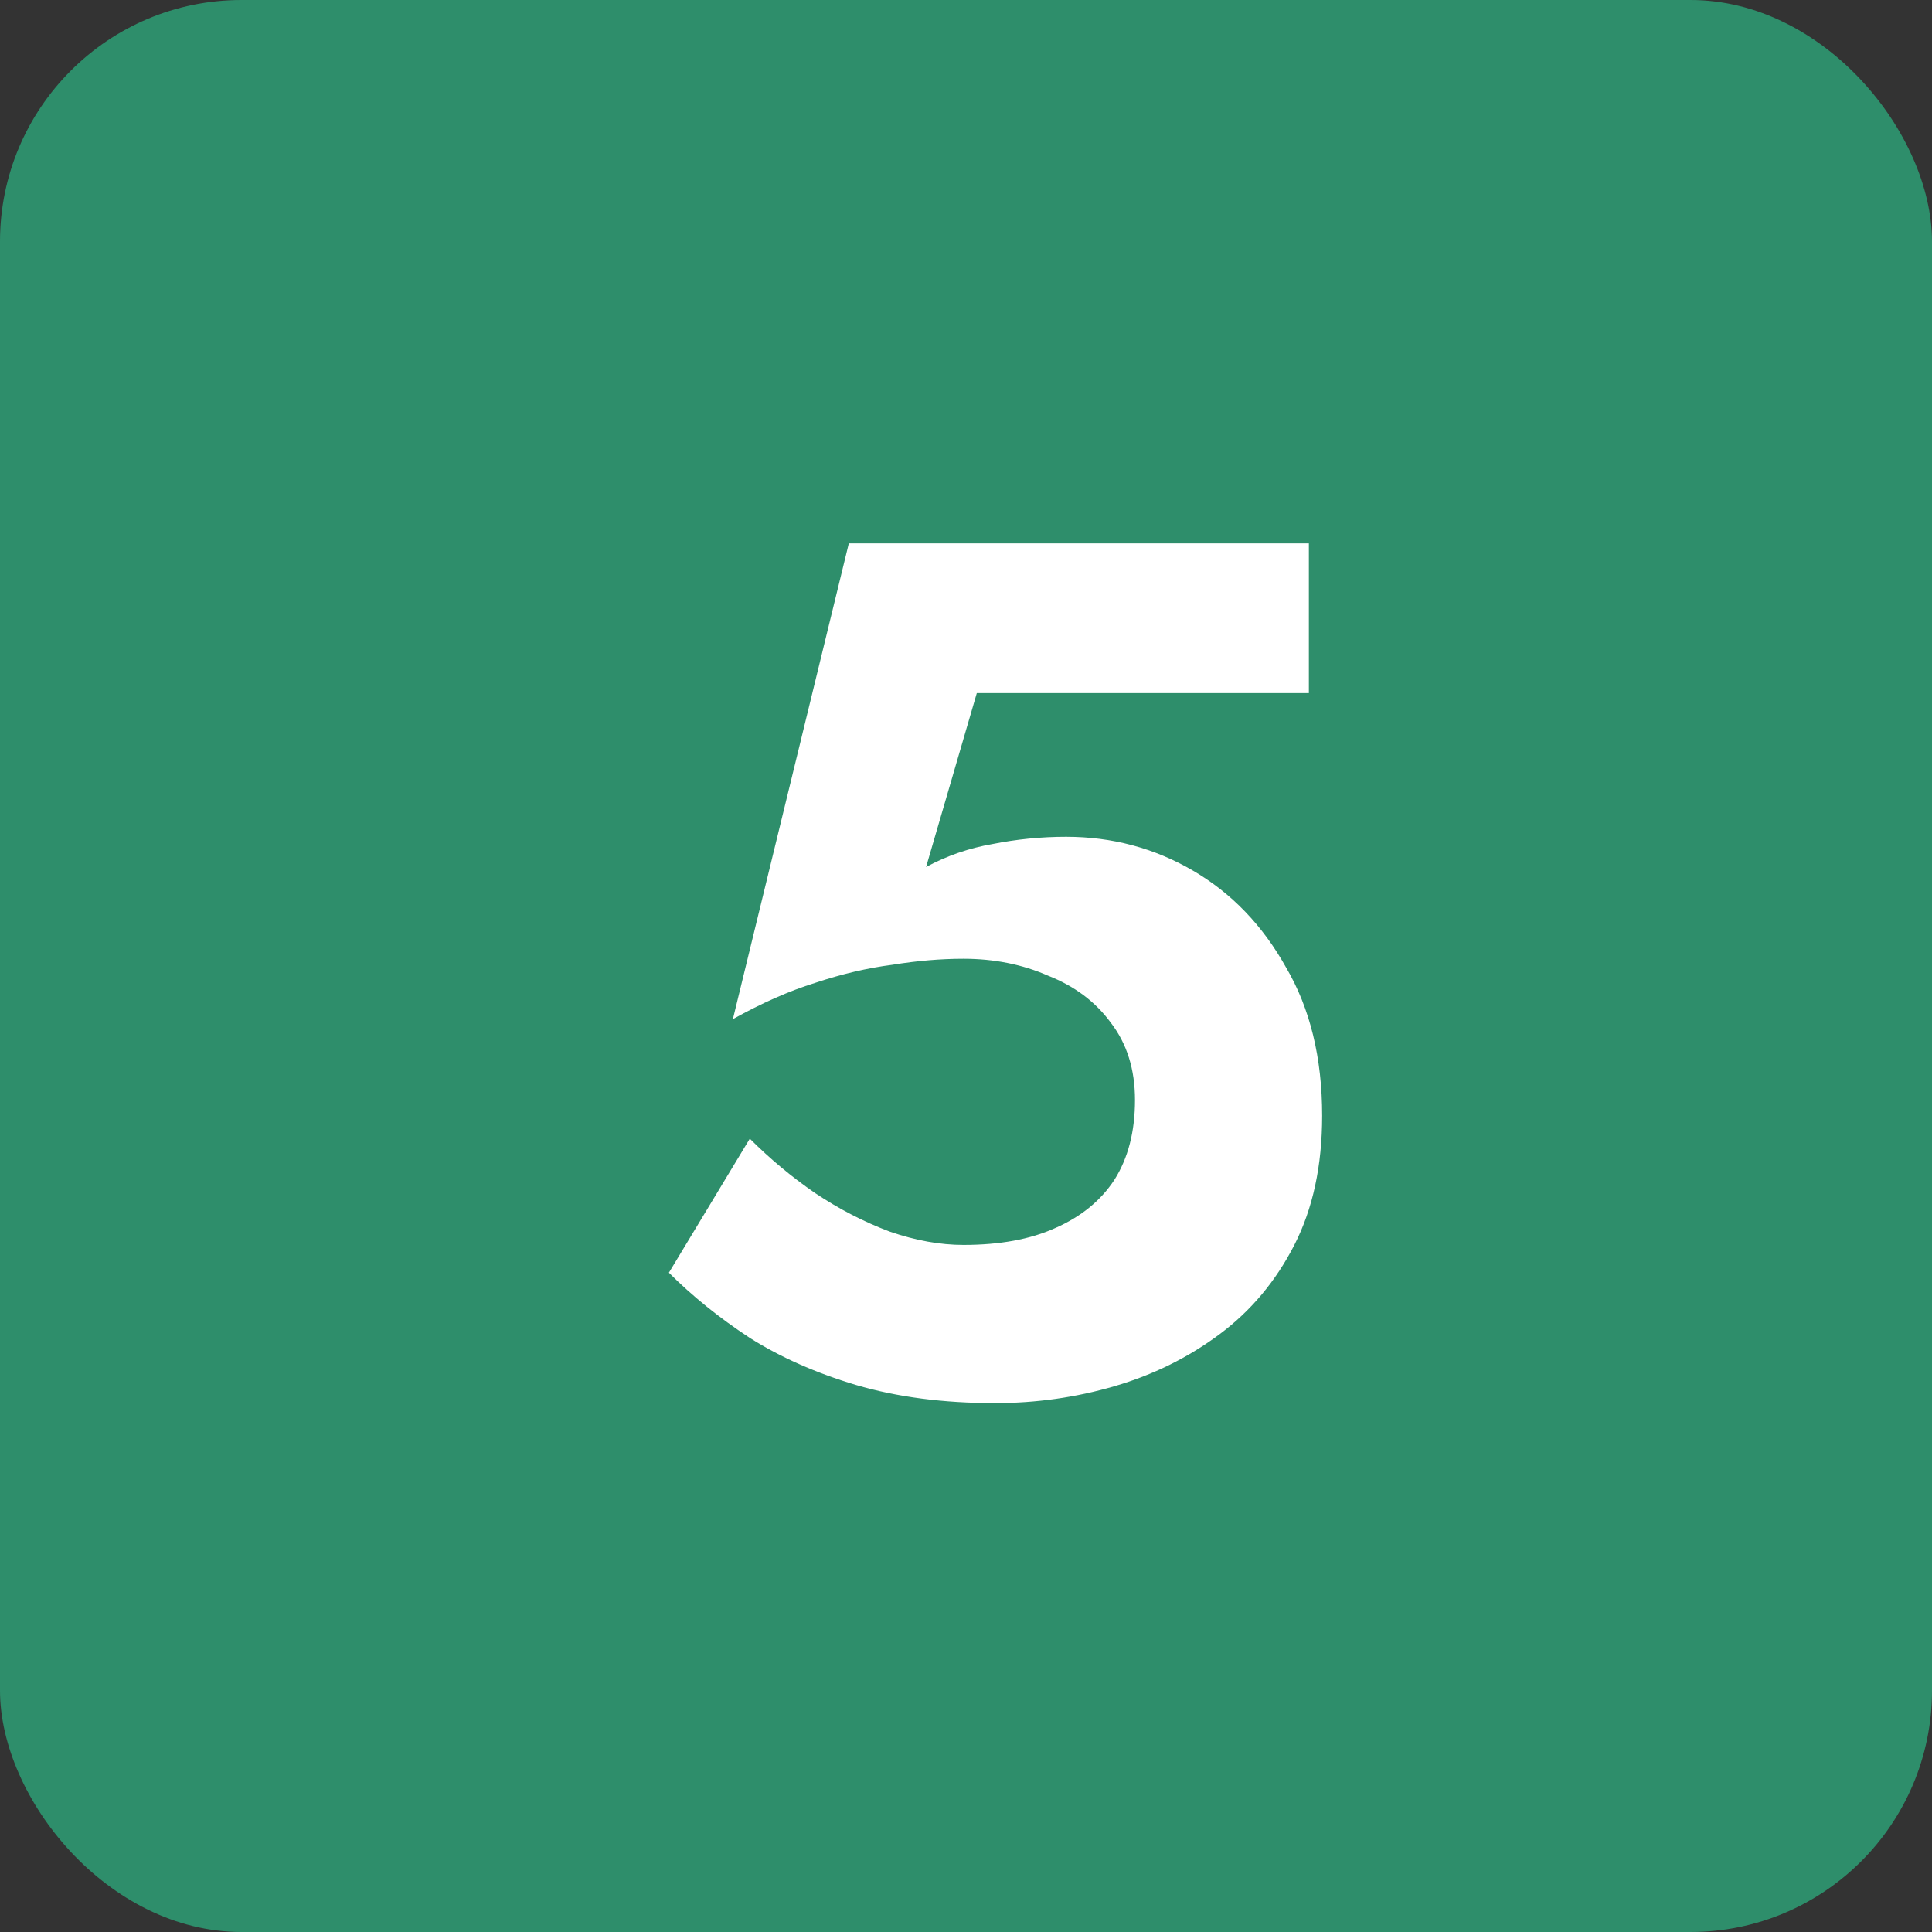
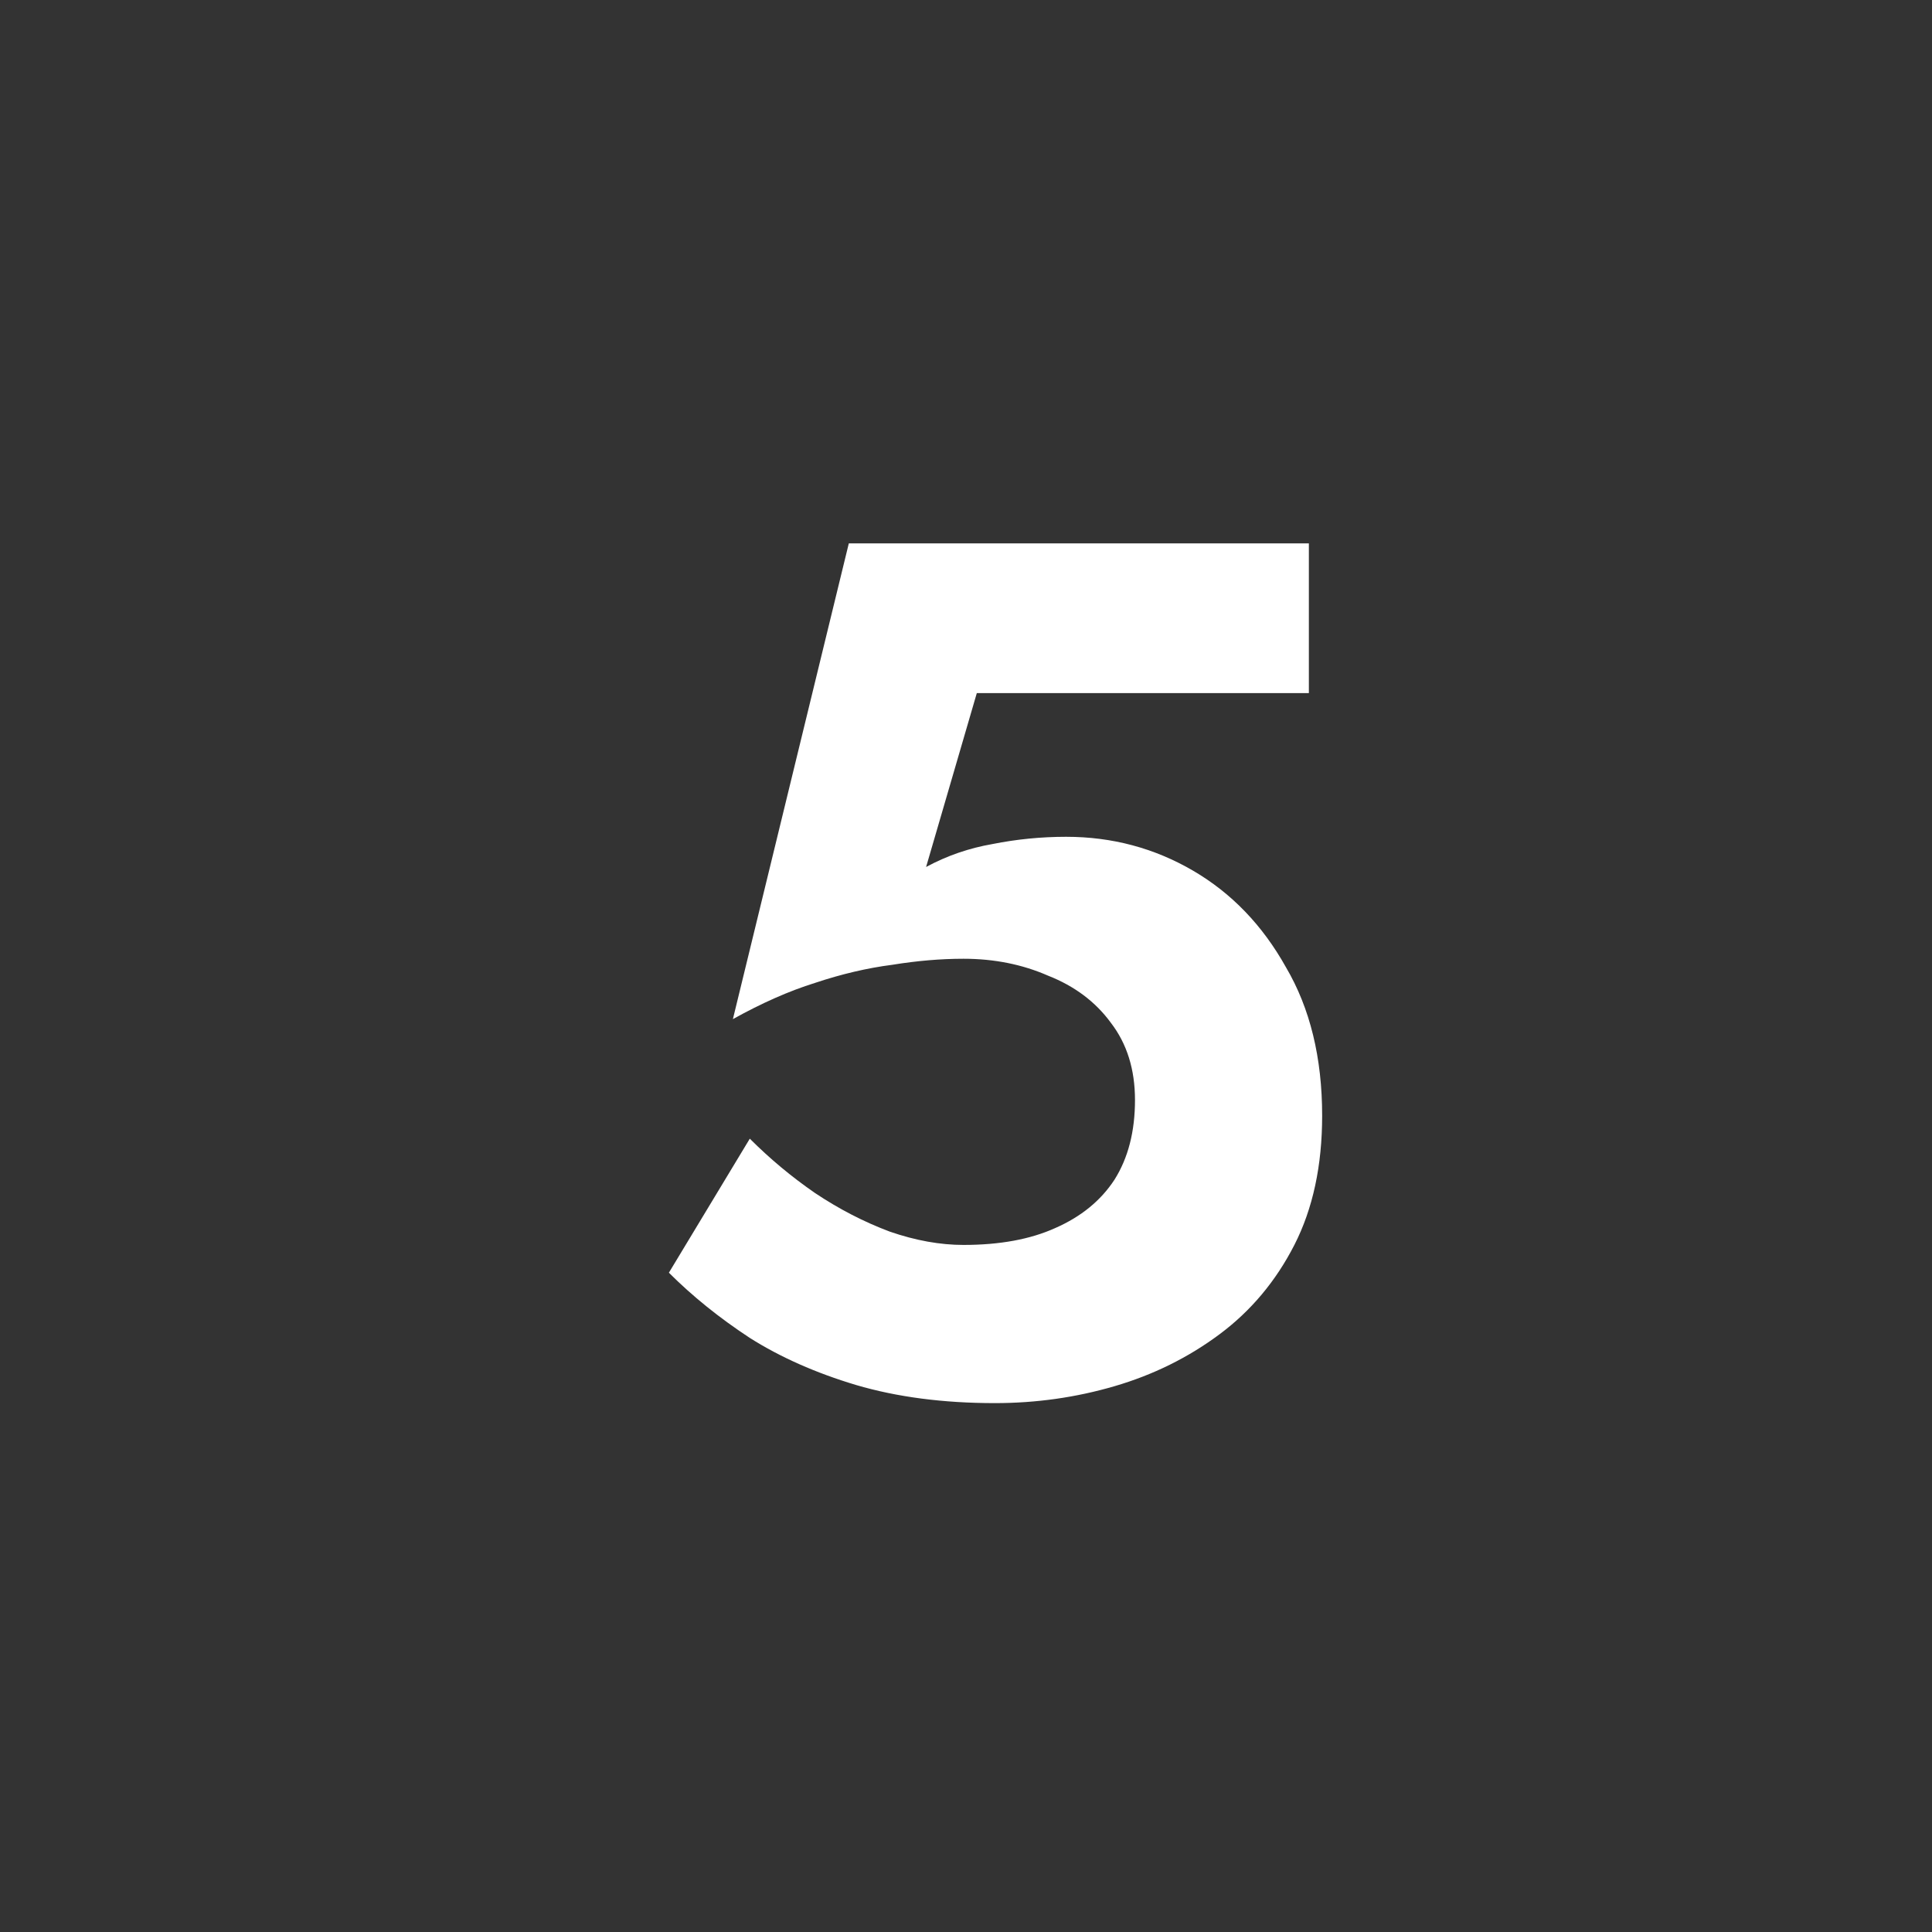
<svg xmlns="http://www.w3.org/2000/svg" width="32" height="32" viewBox="0 0 32 32" fill="none">
  <rect x="0" y="0" width="32" height="32" fill="#333333" stroke="none" />
-   <rect width="32" height="32" rx="4" fill="#2E8E6B" />
  <path d="M21.899 18.48C21.899 19.307 21.745 20.02 21.439 20.62C21.132 21.22 20.719 21.713 20.199 22.1C19.679 22.487 19.099 22.773 18.459 22.96C17.819 23.147 17.159 23.24 16.479 23.24C15.626 23.24 14.859 23.14 14.179 22.94C13.512 22.74 12.925 22.48 12.419 22.16C11.912 21.827 11.466 21.467 11.079 21.08L12.419 18.86C12.752 19.193 13.112 19.493 13.499 19.76C13.899 20.027 14.312 20.24 14.739 20.4C15.165 20.547 15.572 20.62 15.959 20.62C16.559 20.62 17.066 20.527 17.479 20.34C17.905 20.153 18.232 19.887 18.459 19.54C18.686 19.18 18.799 18.74 18.799 18.22C18.799 17.713 18.666 17.287 18.399 16.94C18.145 16.593 17.799 16.333 17.359 16.16C16.932 15.973 16.465 15.88 15.959 15.88C15.585 15.88 15.192 15.913 14.779 15.98C14.366 16.033 13.939 16.133 13.499 16.28C13.072 16.413 12.619 16.613 12.139 16.88L14.059 9H21.679V11.48H16.179L15.339 14.36C15.685 14.173 16.052 14.047 16.439 13.98C16.839 13.9 17.245 13.86 17.659 13.86C18.419 13.86 19.119 14.047 19.759 14.42C20.399 14.793 20.912 15.327 21.299 16.02C21.699 16.7 21.899 17.52 21.899 18.48Z" fill="white" />
</svg>